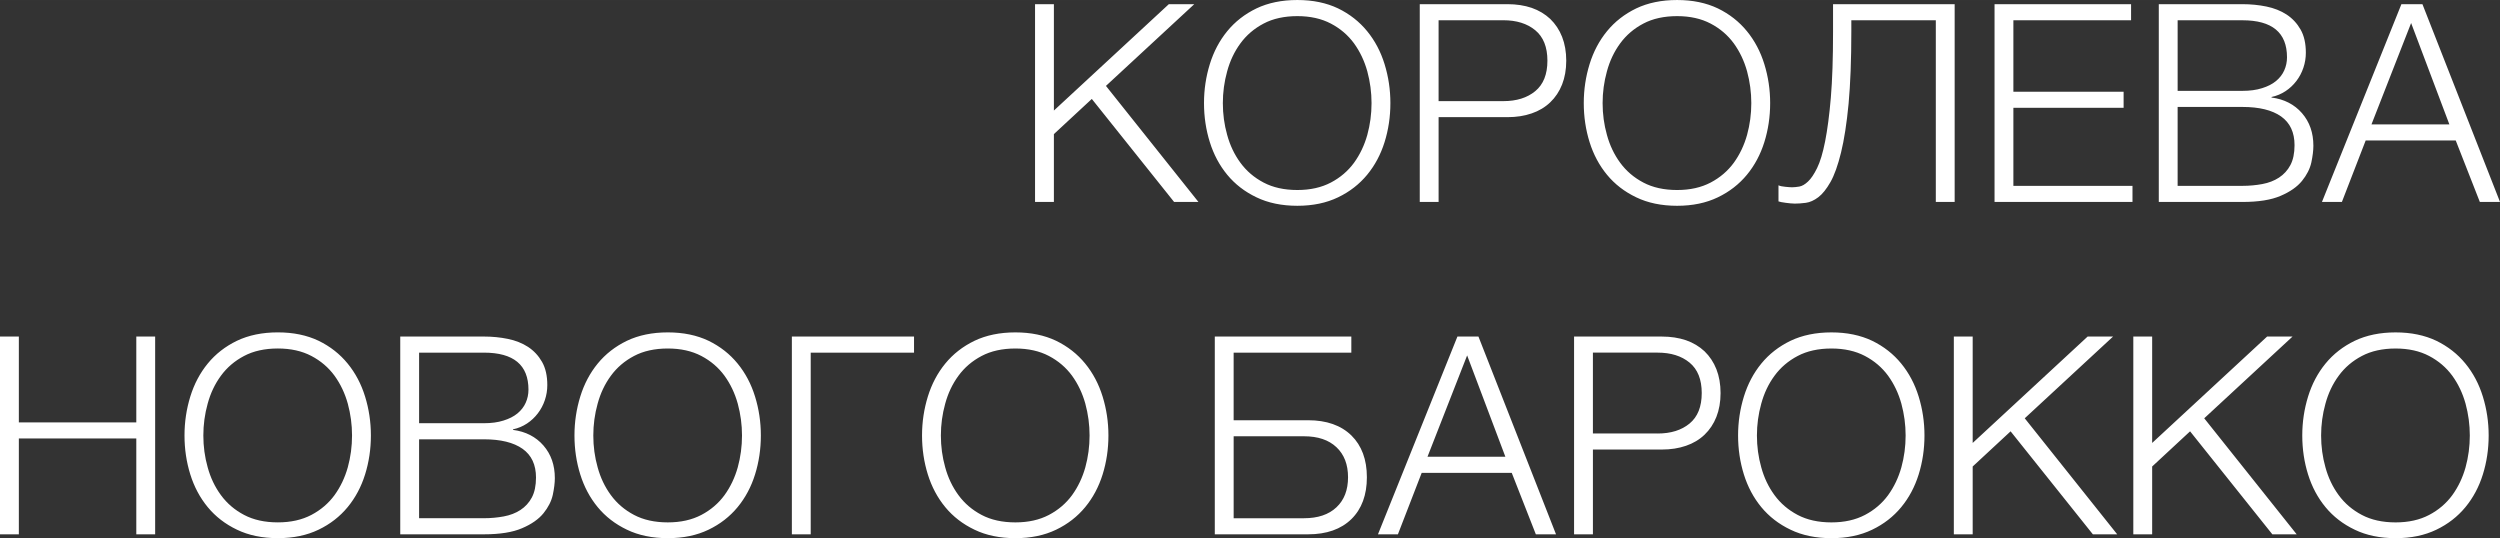
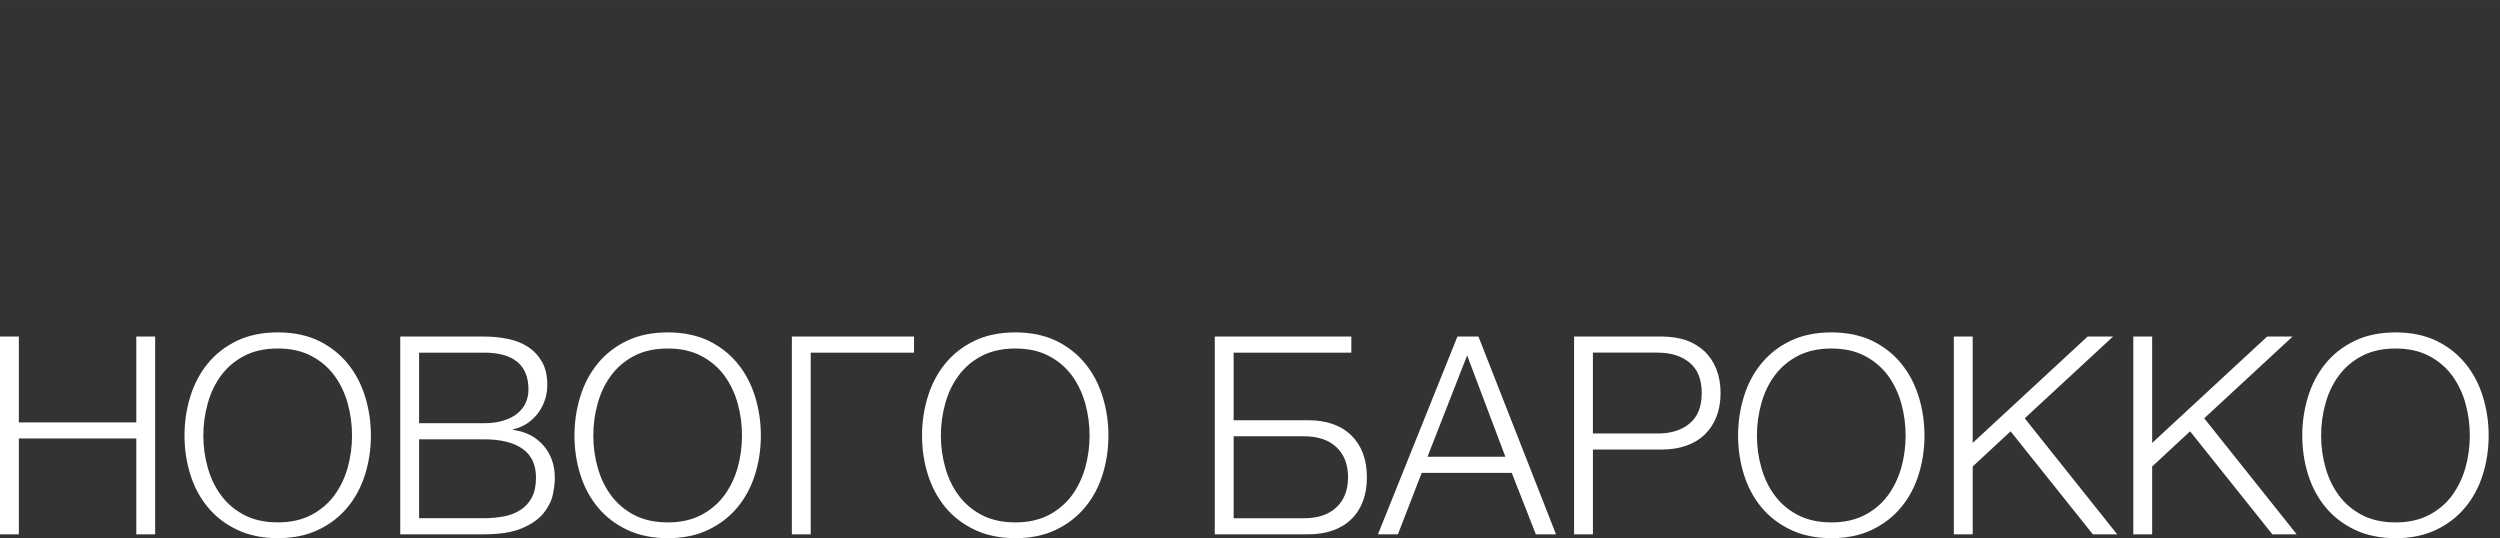
<svg xmlns="http://www.w3.org/2000/svg" xml:space="preserve" width="57.316mm" height="12.338mm" style="shape-rendering:geometricPrecision; text-rendering:geometricPrecision; image-rendering:optimizeQuality; fill-rule:evenodd; clip-rule:evenodd" viewBox="0 0 2967.51 638.78">
  <rect x="0" y="0" width="2967.51" height="638.78" fill="#333333" stroke="none" />
  <defs>
    <style type="text/css">  .fil0 {fill:white;fill-rule:nonzero}  </style>
  </defs>
  <g id="Слой_x0020_1">
    <g id="_3100916069072">
-       <path class="fil0" d="M1228.6 4.94l22.37 0 0 126.28 136.44 -126.28 30.19 0 -104.84 97.02 109.78 137.74 -28.89 0 -97.67 -122.27 -45.01 41.75 0 80.52 -22.37 0 0 -234.76zm311.36 239.32c-18.45,0 -34.67,-3.35 -48.55,-10.06 -13.89,-6.62 -25.44,-15.56 -34.67,-26.75 -9.23,-11.18 -16.12,-24.14 -20.69,-38.77 -4.57,-14.63 -6.9,-30.1 -6.9,-46.32 0,-16.03 2.33,-31.41 6.9,-46.22 4.57,-14.82 11.46,-27.87 20.69,-39.14 9.23,-11.28 20.78,-20.32 34.67,-27.03 13.89,-6.62 30.1,-9.97 48.55,-9.97 18.36,0 34.48,3.35 48.37,9.97 13.79,6.71 25.26,15.75 34.48,27.03 9.23,11.28 16.12,24.32 20.69,39.14 4.57,14.82 6.9,30.19 6.9,46.22 0,16.22 -2.33,31.69 -6.9,46.32 -4.57,14.63 -11.46,27.59 -20.69,38.77 -9.23,11.18 -20.69,20.13 -34.48,26.75 -13.89,6.71 -30.01,10.06 -48.37,10.06zm0 -18.73c15.38,0 28.61,-2.98 39.79,-8.85 11.18,-5.87 20.32,-13.7 27.49,-23.48 7.08,-9.79 12.3,-20.78 15.75,-33.08 3.35,-12.21 5.03,-24.79 5.03,-37.74 0,-12.77 -1.68,-25.35 -5.03,-37.74 -3.45,-12.39 -8.67,-23.39 -15.75,-33.18 -7.18,-9.79 -16.31,-17.61 -27.49,-23.48 -11.18,-5.87 -24.42,-8.85 -39.79,-8.85 -15.56,0 -28.98,2.98 -40.07,8.85 -11.18,5.87 -20.32,13.7 -27.49,23.48 -7.18,9.79 -12.39,20.78 -15.75,33.18 -3.45,12.39 -5.13,24.98 -5.13,37.74 0,12.95 1.68,25.54 5.13,37.74 3.35,12.3 8.57,23.3 15.75,33.08 7.18,9.79 16.31,17.61 27.49,23.48 11.09,5.87 24.51,8.85 40.07,8.85zm145.29 -220.59l104.19 0c10.53,0 20.13,1.49 28.7,4.38 8.48,2.98 15.84,7.36 21.99,13.14 6.06,5.87 10.81,12.95 14.07,21.25 3.26,8.29 4.94,17.8 4.94,28.33 0,10.53 -1.68,19.94 -4.94,28.24 -3.26,8.29 -8.01,15.38 -14.07,21.16 -6.15,5.87 -13.51,10.25 -21.99,13.14 -8.57,2.98 -18.17,4.47 -28.7,4.47l-81.82 0 0 100.65 -22.37 0 0 -234.76zm99.25 115.09c15.56,0 28.24,-3.91 37.84,-11.84 9.6,-7.92 14.45,-19.94 14.45,-36.16 0,-16.22 -4.85,-28.24 -14.45,-36.16 -9.6,-7.92 -22.27,-11.84 -37.84,-11.84l-76.89 0 0 95.99 76.89 0zm206.24 124.23c-18.45,0 -34.67,-3.35 -48.55,-10.06 -13.89,-6.62 -25.44,-15.56 -34.67,-26.75 -9.23,-11.18 -16.12,-24.14 -20.69,-38.77 -4.57,-14.63 -6.9,-30.1 -6.9,-46.32 0,-16.03 2.33,-31.41 6.9,-46.22 4.57,-14.82 11.46,-27.87 20.69,-39.14 9.23,-11.28 20.78,-20.32 34.67,-27.03 13.89,-6.62 30.1,-9.97 48.55,-9.97 18.36,0 34.48,3.35 48.37,9.97 13.79,6.71 25.26,15.75 34.48,27.03 9.23,11.28 16.12,24.32 20.69,39.14 4.57,14.82 6.9,30.19 6.9,46.22 0,16.22 -2.33,31.69 -6.9,46.32 -4.57,14.63 -11.46,27.59 -20.69,38.77 -9.23,11.18 -20.69,20.13 -34.48,26.75 -13.89,6.71 -30.01,10.06 -48.37,10.06zm0 -18.73c15.38,0 28.61,-2.98 39.79,-8.85 11.18,-5.87 20.32,-13.7 27.49,-23.48 7.08,-9.79 12.3,-20.78 15.75,-33.08 3.35,-12.21 5.03,-24.79 5.03,-37.74 0,-12.77 -1.68,-25.35 -5.03,-37.74 -3.45,-12.39 -8.67,-23.39 -15.75,-33.18 -7.18,-9.79 -16.31,-17.61 -27.49,-23.48 -11.18,-5.87 -24.42,-8.85 -39.79,-8.85 -15.56,0 -28.98,2.98 -40.07,8.85 -11.18,5.87 -20.32,13.7 -27.49,23.48 -7.18,9.79 -12.39,20.78 -15.75,33.18 -3.45,12.39 -5.13,24.98 -5.13,37.74 0,12.95 1.68,25.54 5.13,37.74 3.35,12.3 8.57,23.3 15.75,33.08 7.18,9.79 16.31,17.61 27.49,23.48 11.09,5.87 24.51,8.85 40.07,8.85zm139.42 16.12c-1.4,0 -2.98,-0.09 -4.85,-0.28 -1.86,-0.28 -3.73,-0.47 -5.68,-0.65 -1.96,-0.28 -3.73,-0.56 -5.31,-0.84 -1.58,-0.37 -2.61,-0.65 -3.26,-0.84l0 -19.1c1.77,0.84 4.47,1.49 8.11,1.77 3.63,0.37 6.24,0.56 8.01,0.56 2.42,0 5.31,-0.28 8.57,-0.84 3.26,-0.56 6.71,-2.52 10.34,-5.96 3.63,-3.35 7.18,-8.67 10.81,-16.03 3.63,-7.36 6.8,-17.89 9.51,-31.59 2.7,-13.7 5.03,-31.03 6.8,-52.1 1.77,-21.06 2.61,-46.97 2.61,-77.63l0 -33.18 144.36 0 0 234.76 -22.37 0 0 -215.65 -100.28 0 0 12.77c0,34.2 -1.12,63 -3.26,86.3 -2.24,23.39 -5.22,42.68 -8.95,57.87 -3.73,15.19 -7.92,26.93 -12.58,35.13 -4.75,8.29 -9.51,14.26 -14.45,17.99 -4.94,3.73 -9.88,5.96 -14.82,6.62 -4.94,0.65 -9.41,0.93 -13.33,0.93zm237.37 -236.71l162.06 0 0 19.1 -139.7 0 0 84.81 130.84 0 0 19.1 -130.84 0 0 92.63 141.38 0 0 19.1 -163.74 0 0 -234.76zm194.96 0l99.25 0c9.88,0 19.38,0.93 28.52,2.8 9.04,1.86 17.05,5.03 23.95,9.51 6.9,4.57 12.39,10.44 16.59,17.8 4.19,7.36 6.24,16.5 6.24,27.49 0,6.06 -0.93,12.02 -2.89,17.8 -1.96,5.87 -4.75,11.09 -8.39,15.84 -3.63,4.75 -7.92,8.76 -12.86,12.02 -4.94,3.26 -10.44,5.59 -16.59,6.9l0 0.65c15.1,1.96 27.12,8.2 36.16,18.55 9.04,10.44 13.51,23.3 13.51,38.68 0,5.68 -0.84,12.3 -2.42,19.85 -1.68,7.55 -5.41,14.91 -11.09,21.9 -5.68,6.99 -14.17,12.95 -25.35,17.71 -11.18,4.85 -26.28,7.27 -45.39,7.27l-99.25 0 0 -234.76zm99.25 215.65c8.29,0 16.22,-0.75 23.67,-2.14 7.46,-1.4 14.07,-3.91 19.76,-7.64 5.68,-3.73 10.25,-8.67 13.51,-14.82 3.26,-6.15 4.94,-14.07 4.94,-23.67 0,-15.19 -5.31,-26.56 -15.94,-34.11 -10.72,-7.55 -26,-11.28 -45.94,-11.28l-76.89 0 0 93.66 76.89 0zm0 -112.76c8.85,0 16.59,-1.03 23.3,-3.17 6.62,-2.05 12.21,-4.85 16.59,-8.48 4.38,-3.63 7.64,-7.83 9.79,-12.67 2.14,-4.75 3.26,-9.97 3.26,-15.47 0,-29.36 -17.61,-43.99 -52.93,-43.99l-76.89 0 0 83.78 76.89 0zm188.72 -102.89l24.98 0 92.08 234.76 -23.95 0 -28.61 -72.97 -106.89 0 -28.24 72.97 -23.67 0 94.31 -234.76zm56.94 142.68l-45.39 -120.31 -47.06 120.31 92.45 0z" />
      <path class="fil0" d="M-0 399.46l22.37 0 0 101.95 139.42 0 0 -101.95 22.37 0 0 234.76 -22.37 0 0 -113.79 -139.42 0 0 113.79 -22.37 0 0 -234.76zm329.81 239.32c-18.45,0 -34.67,-3.35 -48.55,-10.06 -13.89,-6.62 -25.44,-15.56 -34.67,-26.75 -9.23,-11.18 -16.12,-24.14 -20.69,-38.77 -4.57,-14.63 -6.9,-30.1 -6.9,-46.32 0,-16.03 2.33,-31.41 6.9,-46.22 4.57,-14.82 11.46,-27.87 20.69,-39.14 9.23,-11.28 20.78,-20.32 34.67,-27.03 13.89,-6.62 30.1,-9.97 48.55,-9.97 18.36,0 34.48,3.35 48.37,9.97 13.79,6.71 25.26,15.75 34.48,27.03 9.23,11.28 16.12,24.32 20.69,39.14 4.57,14.82 6.9,30.19 6.9,46.22 0,16.22 -2.33,31.69 -6.9,46.32 -4.57,14.63 -11.46,27.59 -20.69,38.77 -9.23,11.18 -20.69,20.13 -34.48,26.75 -13.89,6.71 -30.01,10.06 -48.37,10.06zm0 -18.73c15.38,0 28.61,-2.98 39.79,-8.85 11.18,-5.87 20.32,-13.7 27.49,-23.48 7.08,-9.79 12.3,-20.78 15.75,-33.08 3.35,-12.21 5.03,-24.79 5.03,-37.74 0,-12.77 -1.68,-25.35 -5.03,-37.74 -3.45,-12.39 -8.67,-23.39 -15.75,-33.18 -7.18,-9.79 -16.31,-17.61 -27.49,-23.48 -11.18,-5.87 -24.42,-8.85 -39.79,-8.85 -15.56,0 -28.98,2.98 -40.07,8.85 -11.18,5.87 -20.32,13.7 -27.49,23.48 -7.18,9.79 -12.39,20.78 -15.75,33.18 -3.45,12.39 -5.13,24.98 -5.13,37.74 0,12.95 1.68,25.54 5.13,37.74 3.35,12.3 8.57,23.3 15.75,33.08 7.18,9.79 16.31,17.61 27.49,23.48 11.09,5.87 24.51,8.85 40.07,8.85zm145.29 -220.59l99.25 0c9.88,0 19.38,0.93 28.52,2.8 9.04,1.86 17.05,5.03 23.95,9.51 6.9,4.57 12.39,10.44 16.59,17.8 4.19,7.36 6.24,16.5 6.24,27.49 0,6.06 -0.93,12.02 -2.89,17.8 -1.96,5.87 -4.75,11.09 -8.39,15.84 -3.63,4.75 -7.92,8.76 -12.86,12.02 -4.94,3.26 -10.44,5.59 -16.59,6.9l0 0.65c15.1,1.96 27.12,8.2 36.16,18.55 9.04,10.44 13.51,23.3 13.51,38.68 0,5.68 -0.84,12.3 -2.42,19.85 -1.68,7.55 -5.41,14.91 -11.09,21.9 -5.68,6.99 -14.17,12.95 -25.35,17.71 -11.18,4.85 -26.28,7.27 -45.39,7.27l-99.25 0 0 -234.76zm99.25 215.65c8.29,0 16.22,-0.75 23.67,-2.14 7.46,-1.4 14.07,-3.91 19.76,-7.64 5.68,-3.73 10.25,-8.67 13.51,-14.82 3.26,-6.15 4.94,-14.07 4.94,-23.67 0,-15.19 -5.31,-26.56 -15.94,-34.11 -10.72,-7.55 -26,-11.28 -45.94,-11.28l-76.89 0 0 93.66 76.89 0zm0 -112.76c8.85,0 16.59,-1.03 23.3,-3.17 6.62,-2.05 12.21,-4.85 16.59,-8.48 4.38,-3.63 7.64,-7.83 9.79,-12.67 2.14,-4.75 3.26,-9.97 3.26,-15.47 0,-29.36 -17.61,-43.99 -52.93,-43.99l-76.89 0 0 83.78 76.89 0zm218.35 136.44c-18.45,0 -34.67,-3.35 -48.55,-10.06 -13.89,-6.62 -25.44,-15.56 -34.67,-26.75 -9.23,-11.18 -16.12,-24.14 -20.69,-38.77 -4.57,-14.63 -6.9,-30.1 -6.9,-46.32 0,-16.03 2.33,-31.41 6.9,-46.22 4.57,-14.82 11.46,-27.87 20.69,-39.14 9.23,-11.28 20.78,-20.32 34.67,-27.03 13.89,-6.62 30.1,-9.97 48.55,-9.97 18.36,0 34.48,3.35 48.37,9.97 13.79,6.71 25.26,15.75 34.48,27.03 9.23,11.28 16.12,24.32 20.69,39.14 4.57,14.82 6.9,30.19 6.9,46.22 0,16.22 -2.33,31.69 -6.9,46.32 -4.57,14.63 -11.46,27.59 -20.69,38.77 -9.23,11.18 -20.69,20.13 -34.48,26.75 -13.89,6.71 -30.01,10.06 -48.37,10.06zm0 -18.73c15.38,0 28.61,-2.98 39.79,-8.85 11.18,-5.87 20.32,-13.7 27.49,-23.48 7.08,-9.79 12.3,-20.78 15.75,-33.08 3.35,-12.21 5.03,-24.79 5.03,-37.74 0,-12.77 -1.68,-25.35 -5.03,-37.74 -3.45,-12.39 -8.67,-23.39 -15.75,-33.18 -7.18,-9.79 -16.31,-17.61 -27.49,-23.48 -11.18,-5.87 -24.42,-8.85 -39.79,-8.85 -15.56,0 -28.98,2.98 -40.07,8.85 -11.18,5.87 -20.32,13.7 -27.49,23.48 -7.18,9.79 -12.39,20.78 -15.75,33.18 -3.45,12.39 -5.13,24.98 -5.13,37.74 0,12.95 1.68,25.54 5.13,37.74 3.35,12.3 8.57,23.3 15.75,33.08 7.18,9.79 16.31,17.61 27.49,23.48 11.09,5.87 24.51,8.85 40.07,8.85zm147.25 -220.59l145.01 0 0 19.1 -122.64 0 0 215.65 -22.37 0 0 -234.76zm265.32 239.32c-18.45,0 -34.67,-3.35 -48.55,-10.06 -13.89,-6.62 -25.44,-15.56 -34.67,-26.75 -9.23,-11.18 -16.12,-24.14 -20.69,-38.77 -4.57,-14.63 -6.9,-30.1 -6.9,-46.32 0,-16.03 2.33,-31.41 6.9,-46.22 4.57,-14.82 11.46,-27.87 20.69,-39.14 9.23,-11.28 20.78,-20.32 34.67,-27.03 13.89,-6.62 30.1,-9.97 48.55,-9.97 18.36,0 34.48,3.35 48.37,9.97 13.79,6.71 25.26,15.75 34.48,27.03 9.23,11.28 16.12,24.32 20.69,39.14 4.57,14.82 6.9,30.19 6.9,46.22 0,16.22 -2.33,31.69 -6.9,46.32 -4.57,14.63 -11.46,27.59 -20.69,38.77 -9.23,11.18 -20.69,20.13 -34.48,26.75 -13.89,6.71 -30.01,10.06 -48.37,10.06zm0 -18.73c15.38,0 28.61,-2.98 39.79,-8.85 11.18,-5.87 20.32,-13.7 27.49,-23.48 7.08,-9.79 12.3,-20.78 15.75,-33.08 3.35,-12.21 5.03,-24.79 5.03,-37.74 0,-12.77 -1.68,-25.35 -5.03,-37.74 -3.45,-12.39 -8.67,-23.39 -15.75,-33.18 -7.18,-9.79 -16.31,-17.61 -27.49,-23.48 -11.18,-5.87 -24.42,-8.85 -39.79,-8.85 -15.56,0 -28.98,2.98 -40.07,8.85 -11.18,5.87 -20.32,13.7 -27.49,23.48 -7.18,9.79 -12.39,20.78 -15.75,33.18 -3.45,12.39 -5.13,24.98 -5.13,37.74 0,12.95 1.68,25.54 5.13,37.74 3.35,12.3 8.57,23.3 15.75,33.08 7.18,9.79 16.31,17.61 27.49,23.48 11.09,5.87 24.51,8.85 40.07,8.85zm236.71 -220.59l162.06 0 0 19.1 -139.7 0 0 80.24 88.44 0c21.9,0 39.05,6.06 51.35,18.08 12.21,12.02 18.36,28.61 18.36,49.58 0,21.06 -6.15,37.65 -18.36,49.67 -12.3,12.02 -29.45,18.08 -51.35,18.08l-110.81 0 0 -234.76zm105.87 215.65c16.5,0 29.26,-4.29 38.49,-12.95 9.23,-8.67 13.79,-20.5 13.79,-35.69 0,-15.1 -4.57,-27.03 -13.79,-35.69 -9.23,-8.67 -21.99,-12.95 -38.49,-12.95l-83.5 0 0 97.29 83.5 0zm182.1 -215.65l24.98 0 92.08 234.76 -23.95 0 -28.61 -72.97 -106.89 0 -28.24 72.97 -23.67 0 94.31 -234.76zm56.94 142.68l-45.39 -120.31 -47.06 120.31 92.45 0zm81.54 -142.68l104.19 0c10.53,0 20.13,1.49 28.7,4.38 8.48,2.98 15.84,7.36 21.99,13.14 6.06,5.87 10.81,12.95 14.07,21.25 3.26,8.29 4.94,17.8 4.94,28.33 0,10.53 -1.68,19.94 -4.94,28.24 -3.26,8.29 -8.01,15.38 -14.07,21.16 -6.15,5.87 -13.51,10.25 -21.99,13.14 -8.57,2.98 -18.17,4.47 -28.7,4.47l-81.82 0 0 100.65 -22.37 0 0 -234.76zm99.25 115.09c15.56,0 28.24,-3.91 37.84,-11.84 9.6,-7.92 14.45,-19.94 14.45,-36.16 0,-16.22 -4.85,-28.24 -14.45,-36.16 -9.6,-7.92 -22.27,-11.84 -37.84,-11.84l-76.89 0 0 95.99 76.89 0zm206.24 124.23c-18.45,0 -34.67,-3.35 -48.55,-10.06 -13.89,-6.62 -25.44,-15.56 -34.67,-26.75 -9.23,-11.18 -16.12,-24.14 -20.69,-38.77 -4.57,-14.63 -6.9,-30.1 -6.9,-46.32 0,-16.03 2.33,-31.41 6.9,-46.22 4.57,-14.82 11.46,-27.87 20.69,-39.14 9.23,-11.28 20.78,-20.32 34.67,-27.03 13.89,-6.62 30.1,-9.97 48.55,-9.97 18.36,0 34.48,3.35 48.37,9.97 13.79,6.71 25.26,15.75 34.48,27.03 9.23,11.28 16.12,24.32 20.69,39.14 4.57,14.82 6.9,30.19 6.9,46.22 0,16.22 -2.33,31.69 -6.9,46.32 -4.57,14.63 -11.46,27.59 -20.69,38.77 -9.23,11.18 -20.69,20.13 -34.48,26.75 -13.89,6.71 -30.01,10.06 -48.37,10.06zm0 -18.73c15.38,0 28.61,-2.98 39.79,-8.85 11.18,-5.87 20.32,-13.7 27.49,-23.48 7.08,-9.79 12.3,-20.78 15.75,-33.08 3.35,-12.21 5.03,-24.79 5.03,-37.74 0,-12.77 -1.68,-25.35 -5.03,-37.74 -3.45,-12.39 -8.67,-23.39 -15.75,-33.18 -7.18,-9.79 -16.31,-17.61 -27.49,-23.48 -11.18,-5.87 -24.42,-8.85 -39.79,-8.85 -15.56,0 -28.98,2.98 -40.07,8.85 -11.18,5.87 -20.32,13.7 -27.49,23.48 -7.18,9.79 -12.39,20.78 -15.75,33.18 -3.45,12.39 -5.13,24.98 -5.13,37.74 0,12.95 1.68,25.54 5.13,37.74 3.35,12.3 8.57,23.3 15.75,33.08 7.18,9.79 16.31,17.61 27.49,23.48 11.09,5.87 24.51,8.85 40.07,8.85zm145.29 -220.59l22.37 0 0 126.28 136.44 -126.28 30.19 0 -104.84 97.02 109.78 137.74 -28.89 0 -97.67 -122.27 -45.01 41.75 0 80.52 -22.37 0 0 -234.76zm213.04 0l22.37 0 0 126.28 136.44 -126.28 30.19 0 -104.84 97.02 109.78 137.74 -28.89 0 -97.67 -122.27 -45.01 41.75 0 80.52 -22.37 0 0 -234.76zm311.36 239.32c-18.45,0 -34.67,-3.35 -48.55,-10.06 -13.89,-6.62 -25.44,-15.56 -34.67,-26.75 -9.23,-11.18 -16.12,-24.14 -20.69,-38.77 -4.57,-14.63 -6.9,-30.1 -6.9,-46.32 0,-16.03 2.33,-31.41 6.9,-46.22 4.57,-14.82 11.46,-27.87 20.69,-39.14 9.23,-11.28 20.78,-20.32 34.67,-27.03 13.89,-6.62 30.1,-9.97 48.55,-9.97 18.36,0 34.48,3.35 48.37,9.97 13.79,6.71 25.26,15.75 34.48,27.03 9.23,11.28 16.12,24.32 20.69,39.14 4.57,14.82 6.9,30.19 6.9,46.22 0,16.22 -2.33,31.69 -6.9,46.32 -4.57,14.63 -11.46,27.59 -20.69,38.77 -9.23,11.18 -20.69,20.13 -34.48,26.75 -13.89,6.71 -30.01,10.06 -48.37,10.06zm0 -18.73c15.38,0 28.61,-2.98 39.79,-8.85 11.18,-5.87 20.32,-13.7 27.49,-23.48 7.08,-9.79 12.3,-20.78 15.75,-33.08 3.35,-12.21 5.03,-24.79 5.03,-37.74 0,-12.77 -1.68,-25.35 -5.03,-37.74 -3.45,-12.39 -8.67,-23.39 -15.75,-33.18 -7.18,-9.79 -16.31,-17.61 -27.49,-23.48 -11.18,-5.87 -24.42,-8.85 -39.79,-8.85 -15.56,0 -28.98,2.98 -40.07,8.85 -11.18,5.87 -20.32,13.7 -27.49,23.48 -7.18,9.79 -12.39,20.78 -15.75,33.18 -3.45,12.39 -5.13,24.98 -5.13,37.74 0,12.95 1.68,25.54 5.13,37.74 3.35,12.3 8.57,23.3 15.75,33.08 7.18,9.79 16.31,17.61 27.49,23.48 11.09,5.87 24.51,8.85 40.07,8.85z" />
    </g>
  </g>
</svg>